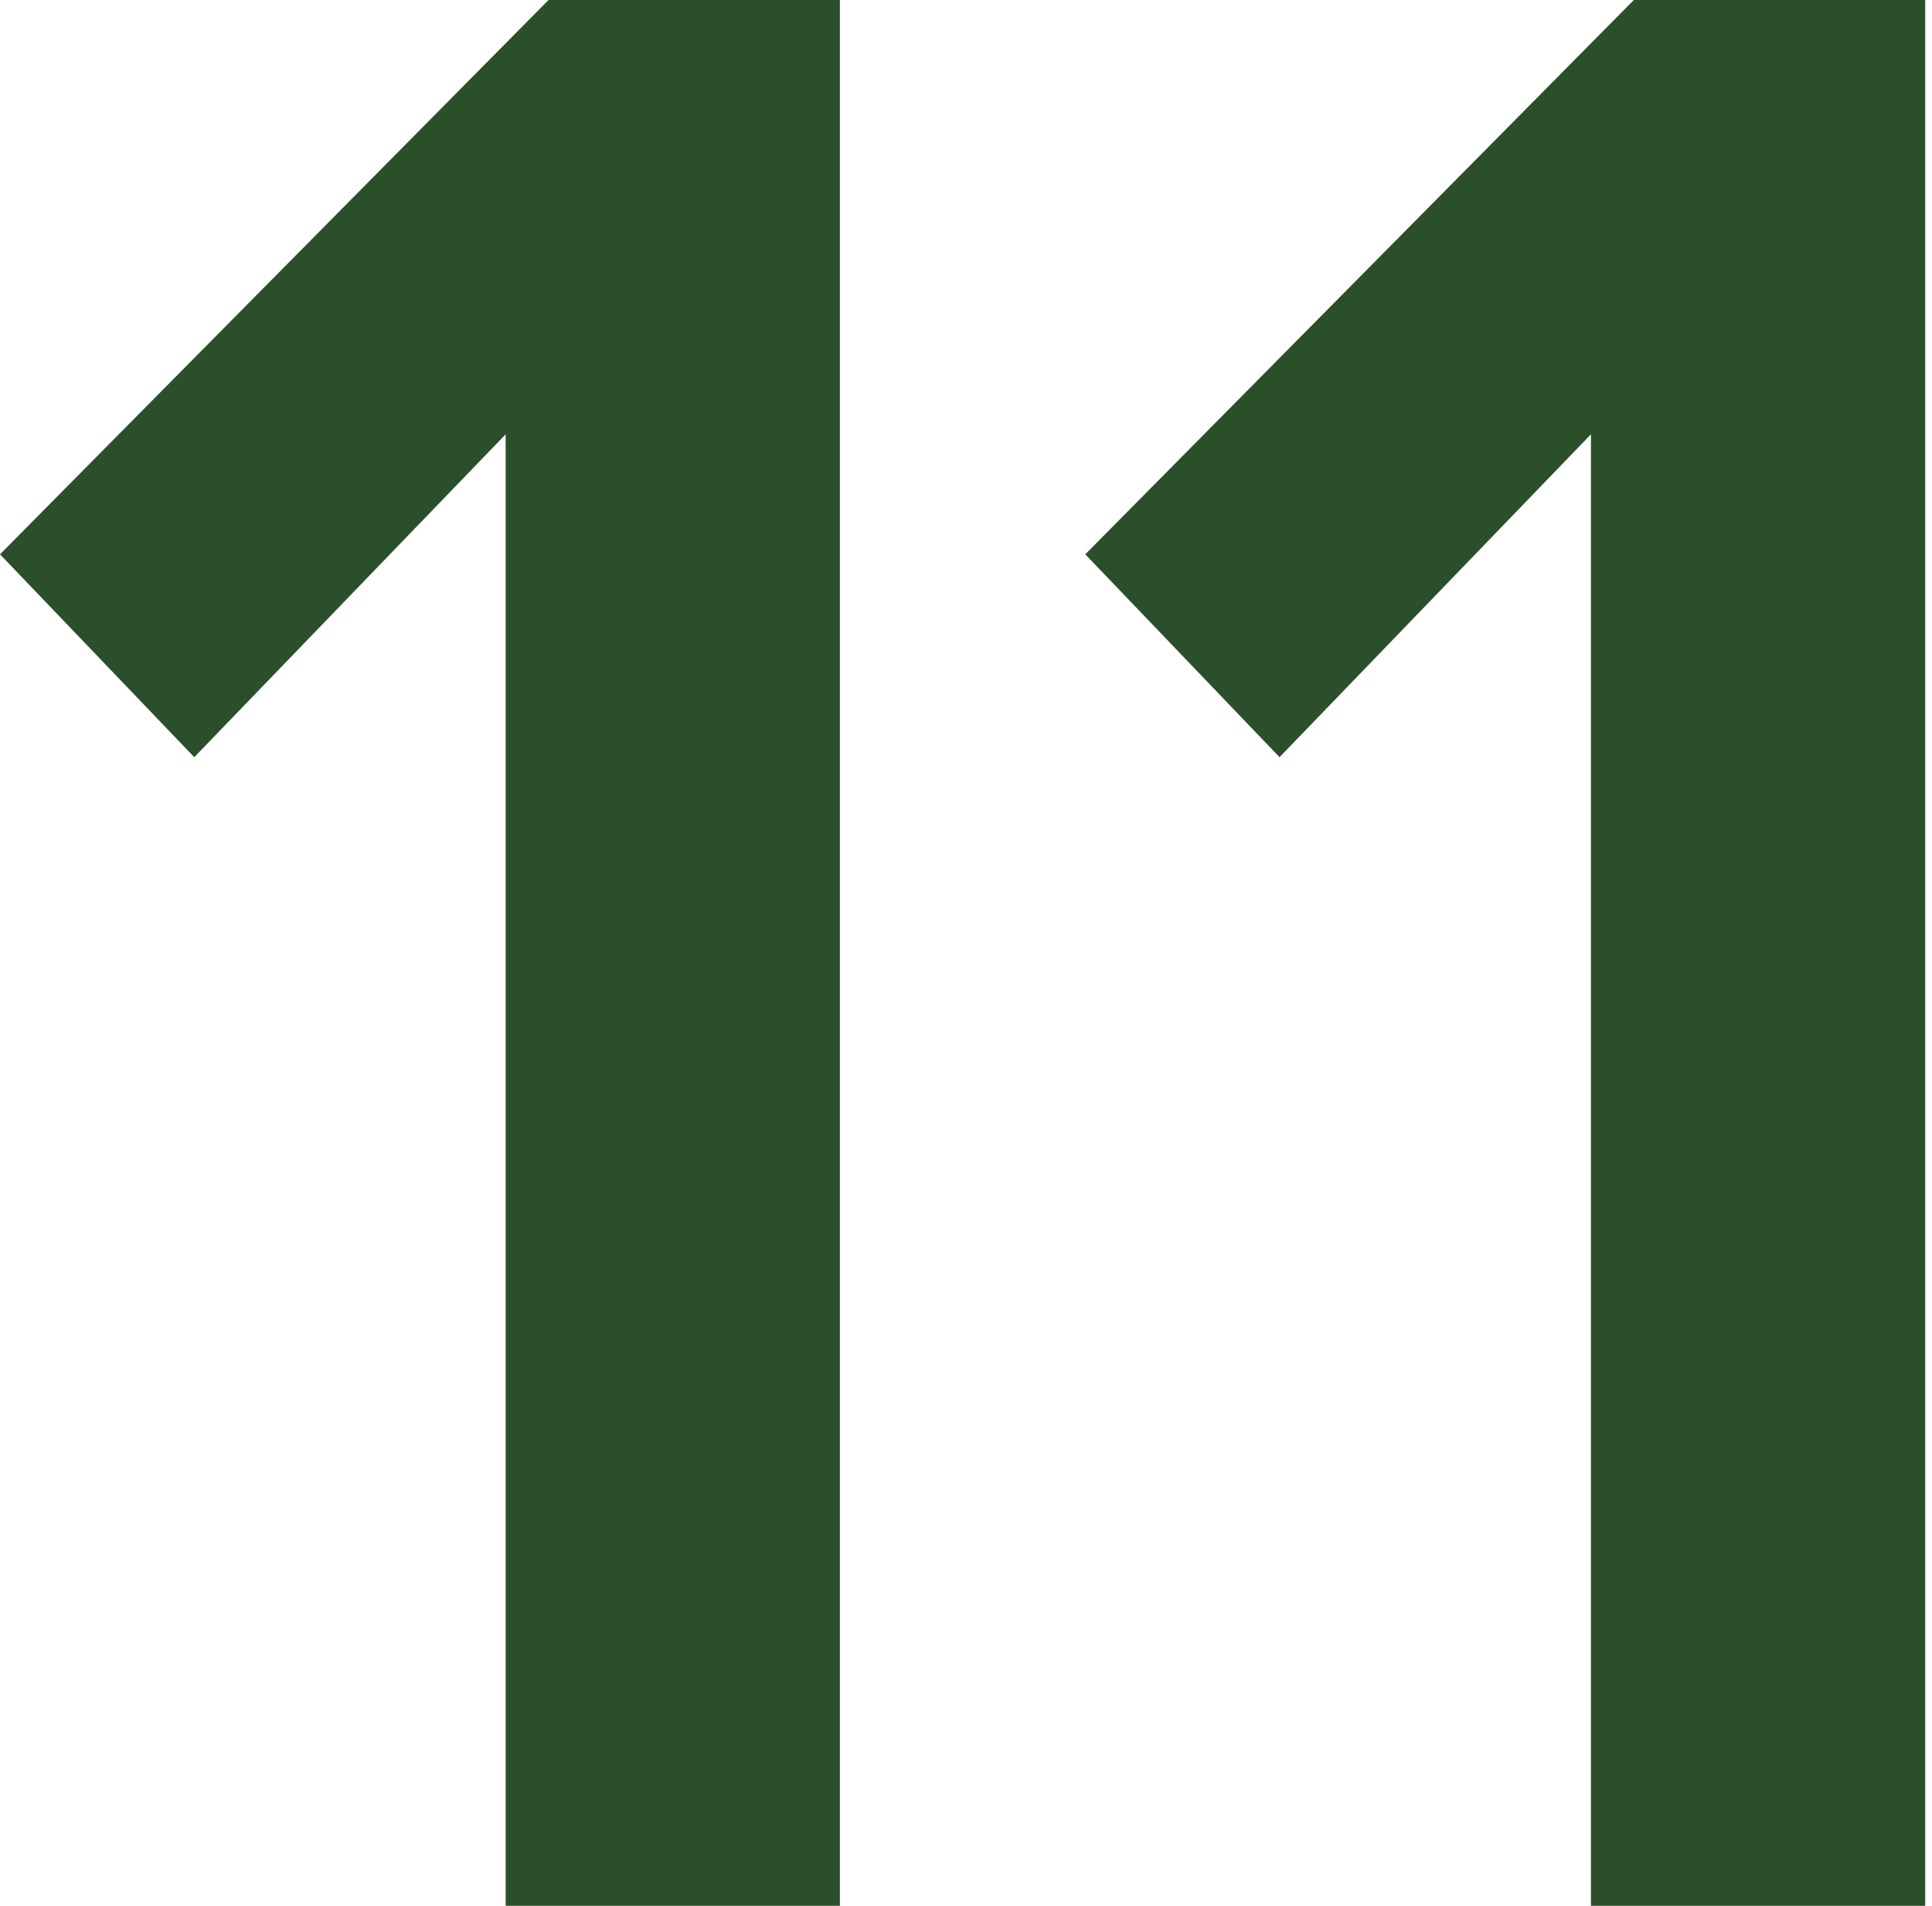
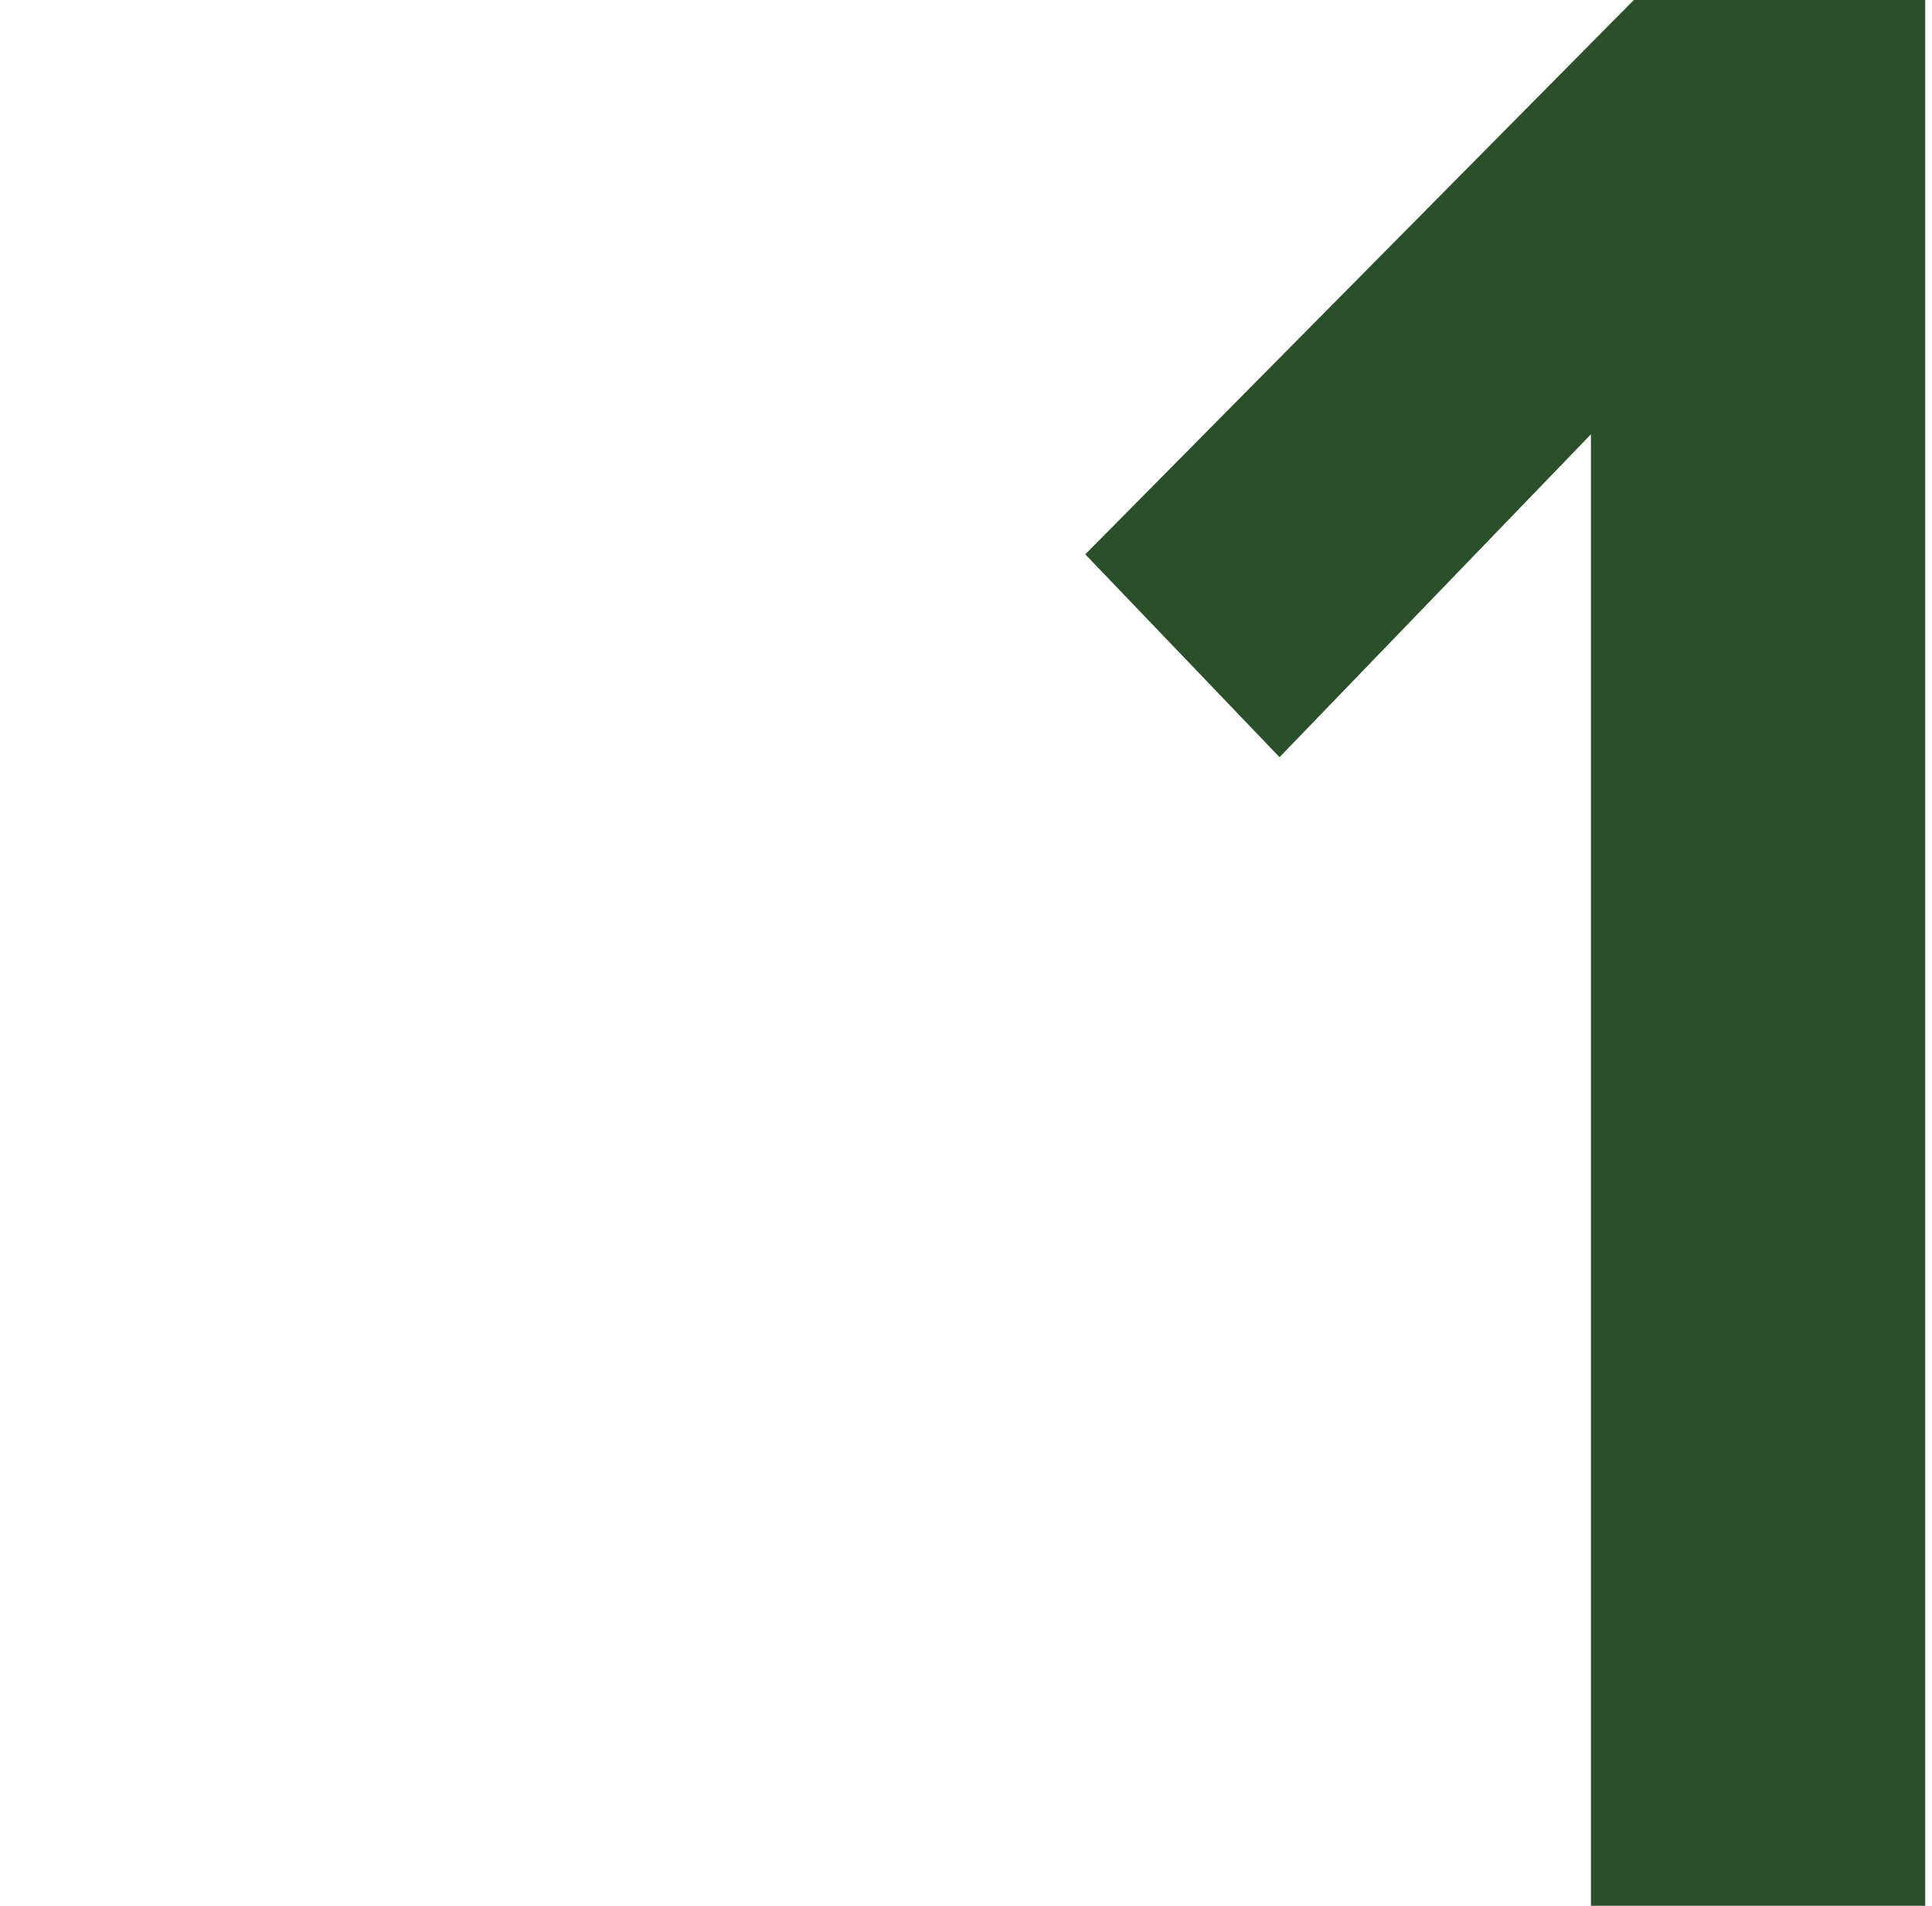
<svg xmlns="http://www.w3.org/2000/svg" width="73" height="72" viewBox="0 0 73 72" fill="none">
-   <path d="M31.736 72H19.106V16.408L7.34 28.606L0 20.942L20.726 0H31.736V72Z" fill="#2C4F2B" />
  <path d="M72.743 72H60.113V16.408L48.347 28.606L41.007 20.942L61.733 0H72.743V72Z" fill="#2C4F2B" />
</svg>